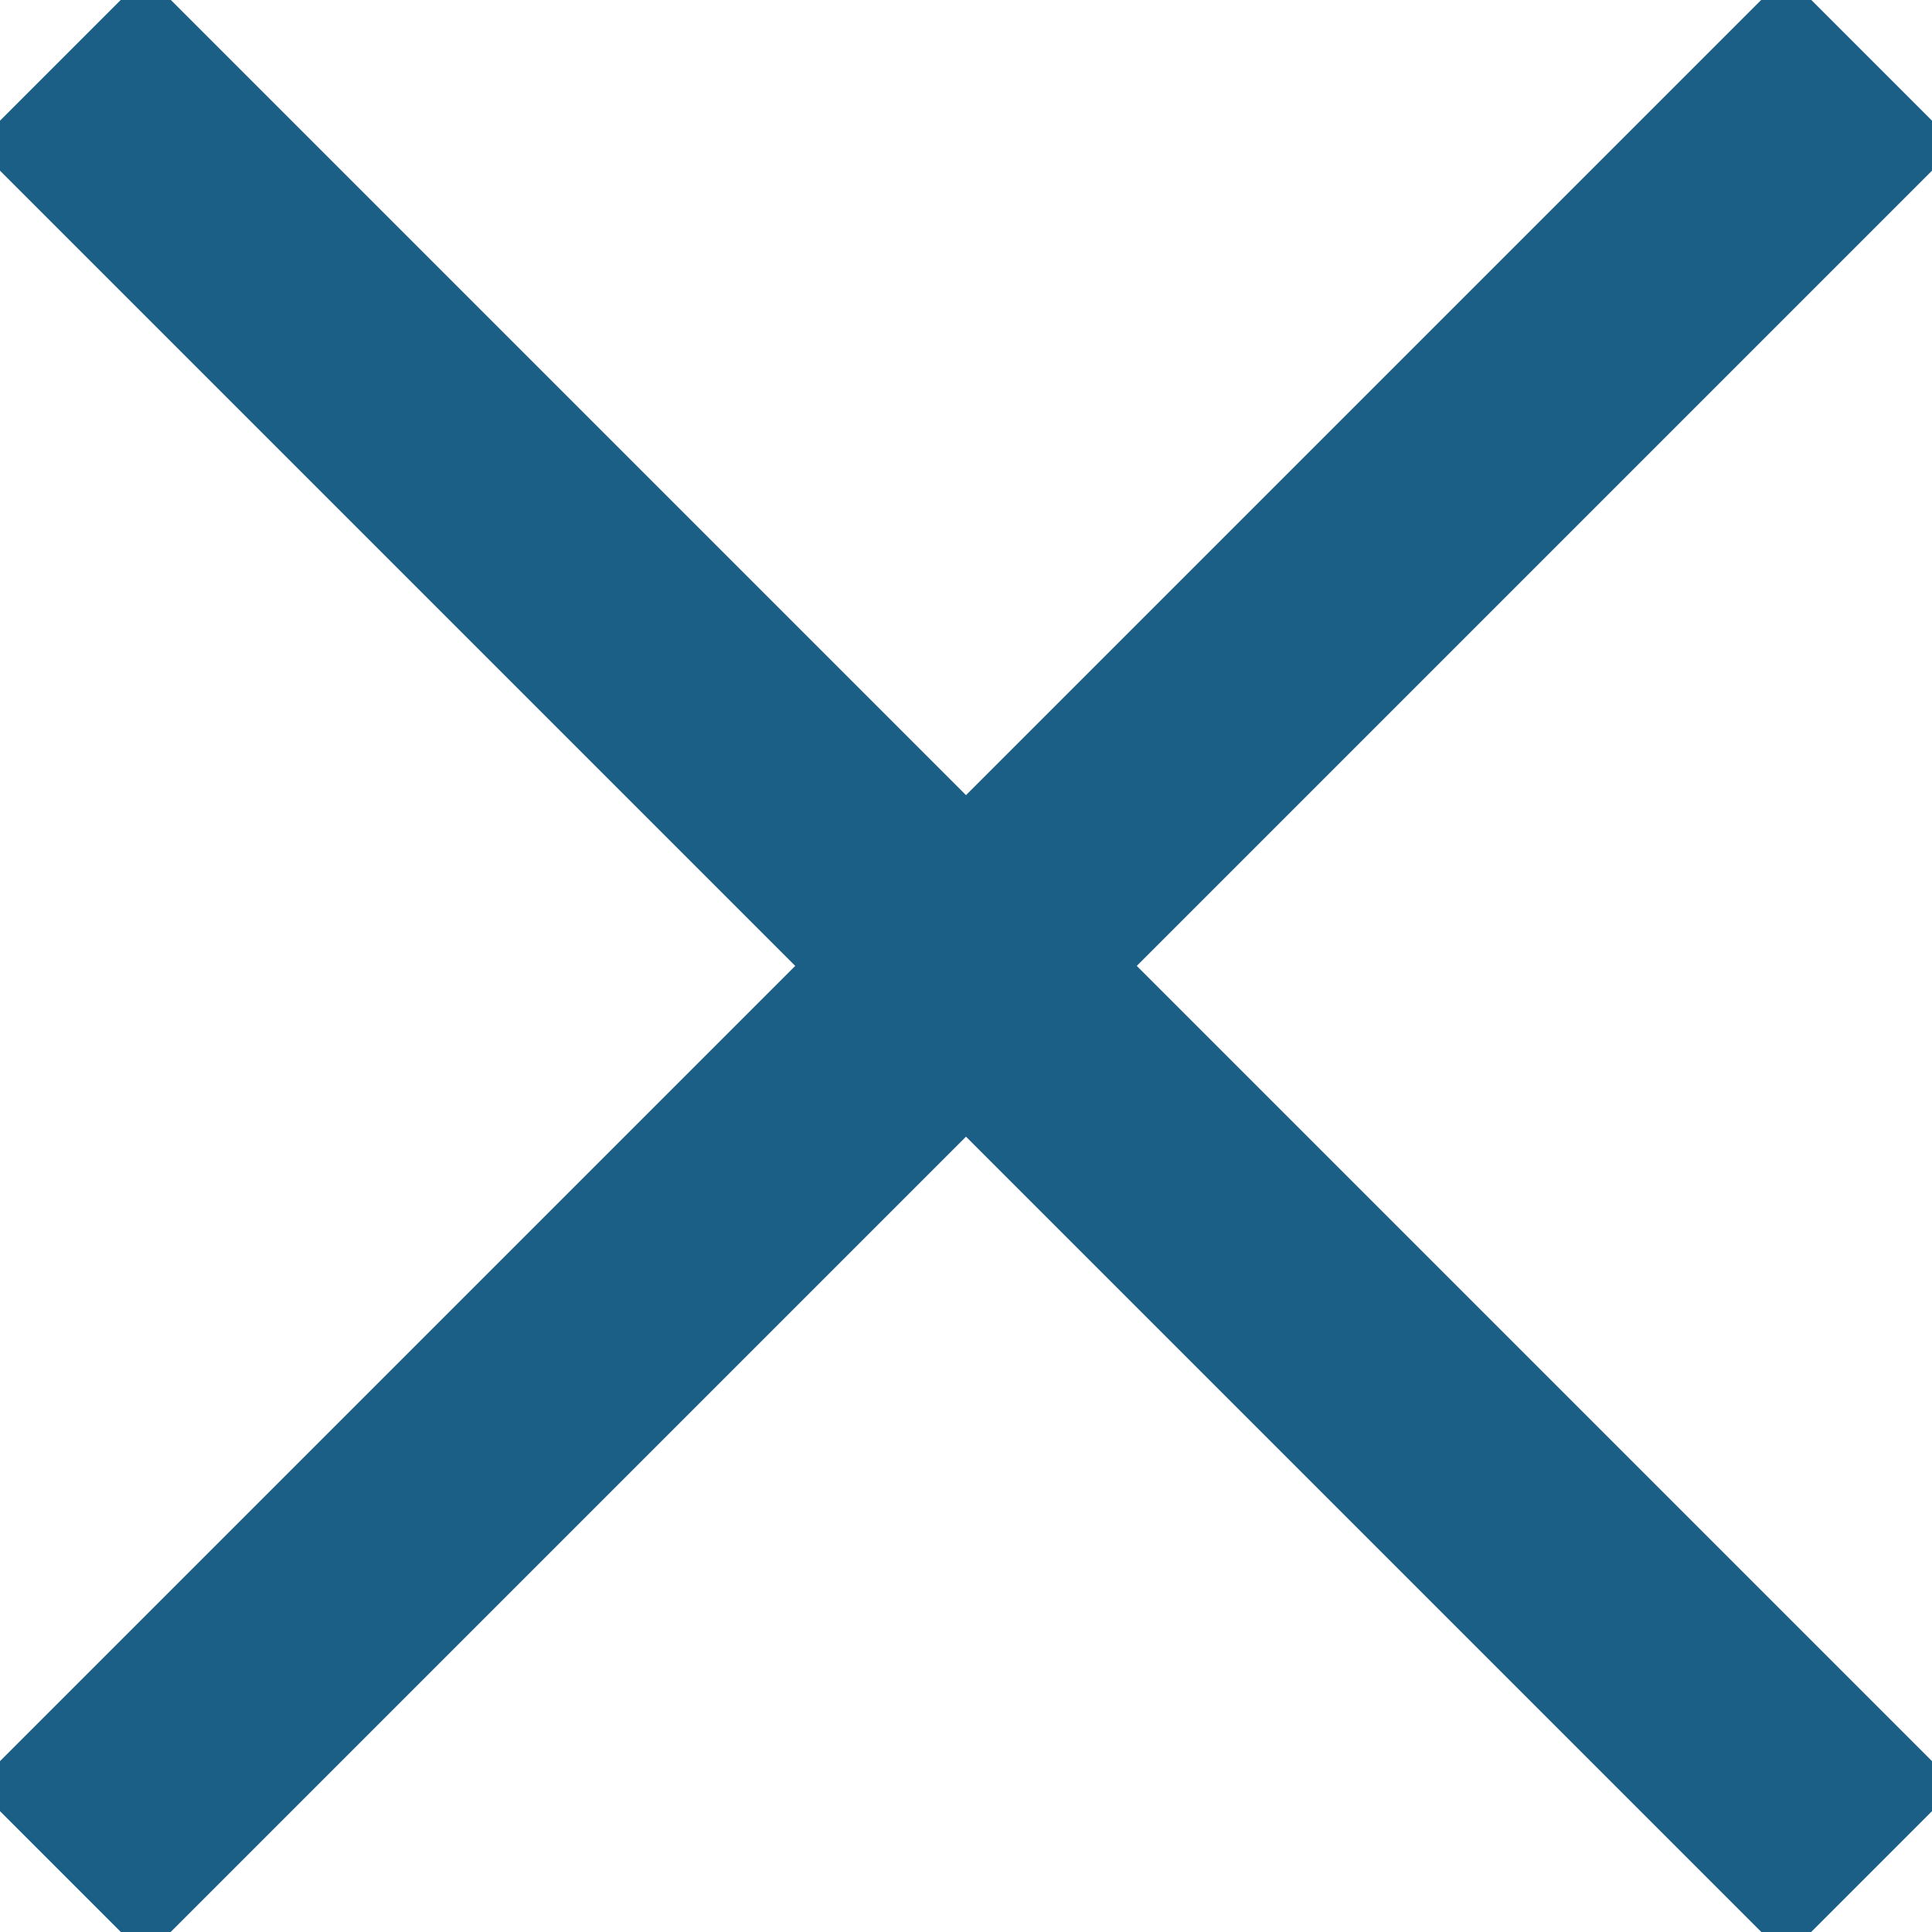
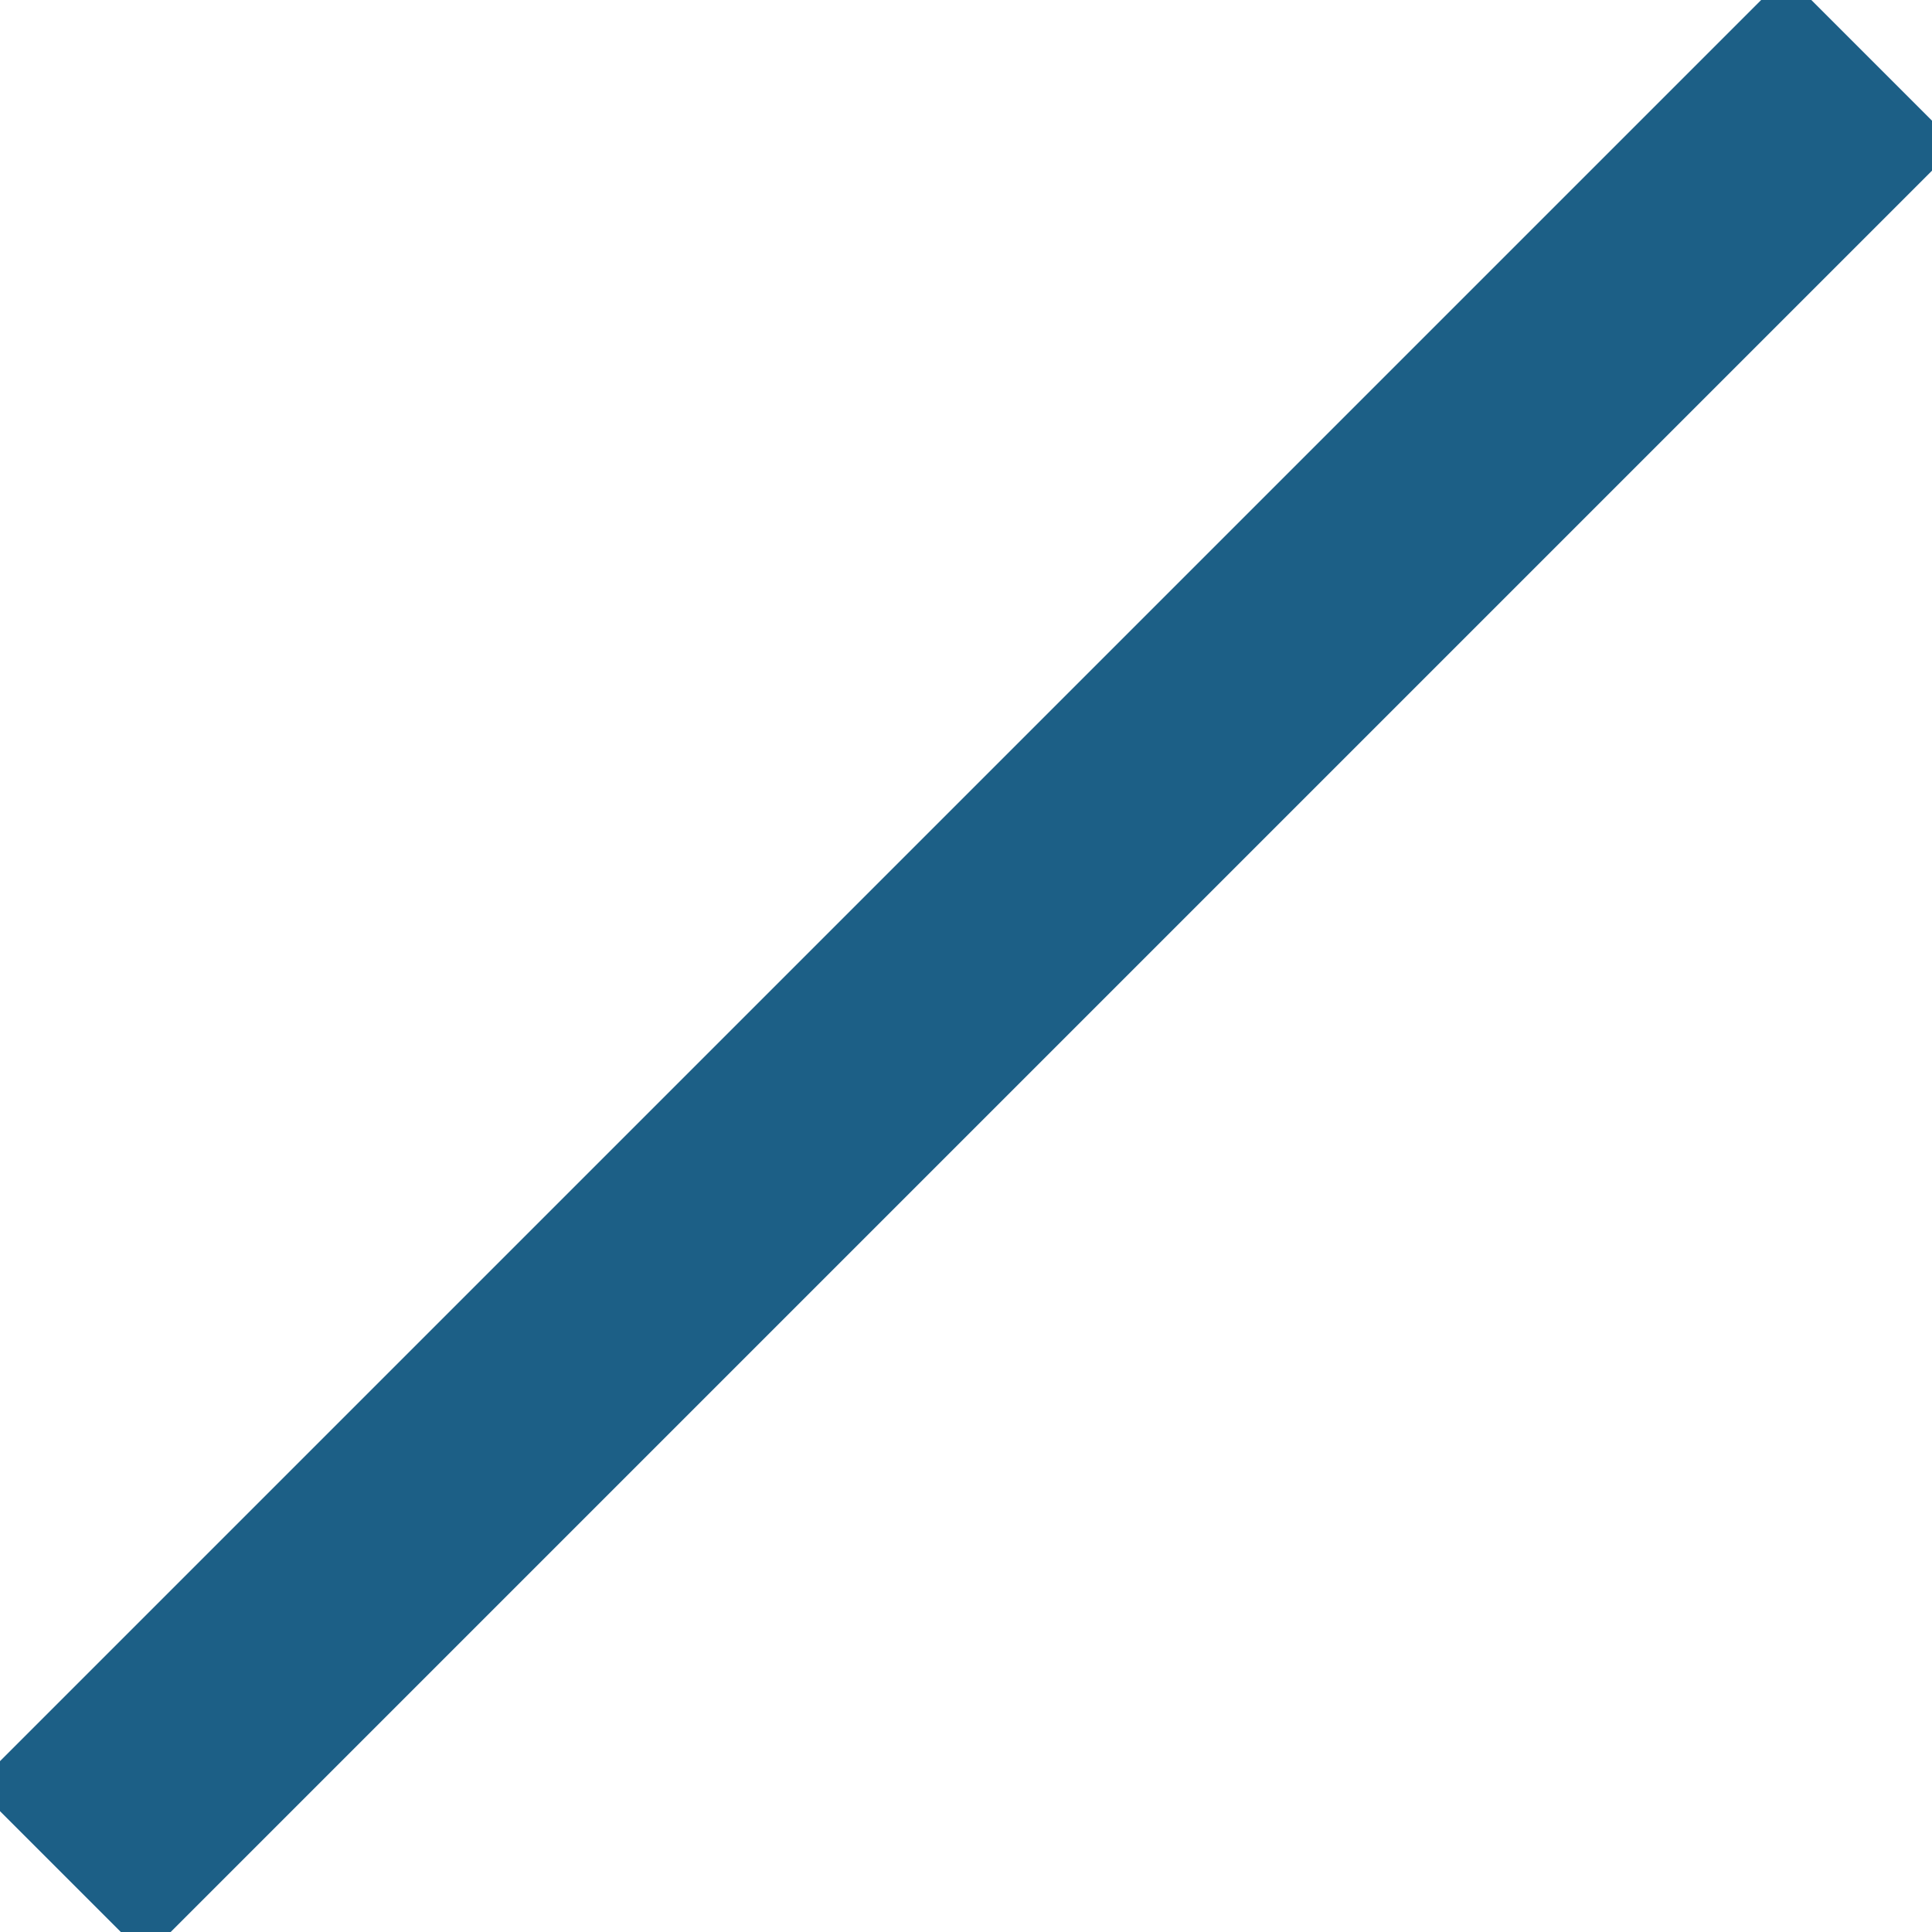
<svg xmlns="http://www.w3.org/2000/svg" width="24px" height="24px" viewBox="0 0 24 24" version="1.1">
  <g stroke="none" fill="none" fill-rule="evenodd">
    <g stroke="#1C5F86" stroke-width="3">
      <line x1="0.75" y1="23.249" x2="23.25" y2="0.749" />
-       <line x1="23.25" y1="23.249" x2="0.75" y2="0.749" />
    </g>
  </g>
</svg>